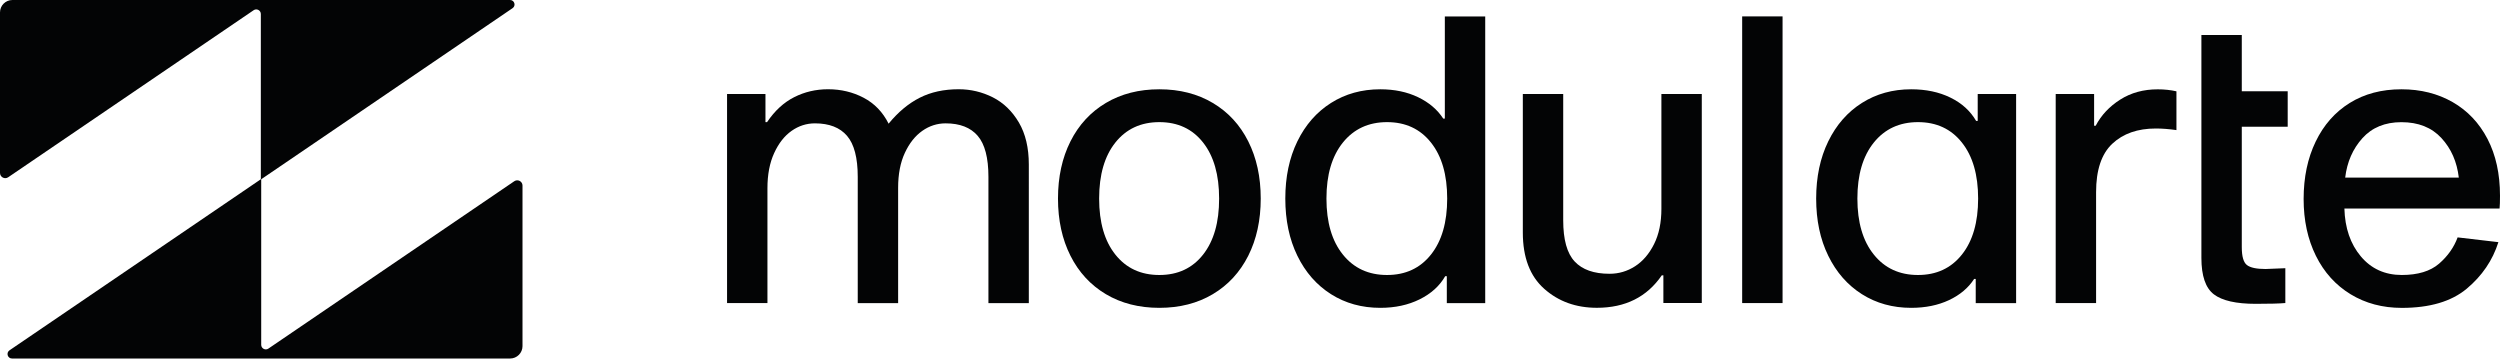
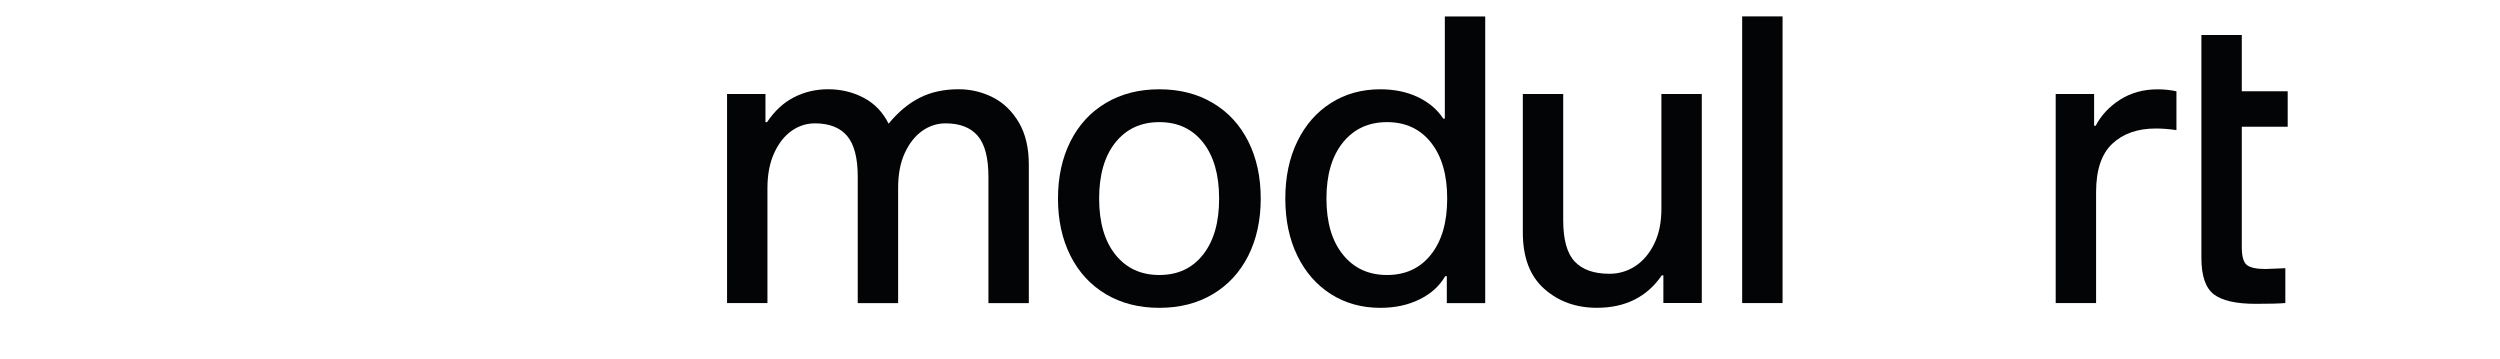
<svg xmlns="http://www.w3.org/2000/svg" id="Livello_1" x="0px" y="0px" viewBox="0 0 593.01 85.04" style="enable-background:new 0 0 593.01 85.04;" xml:space="preserve">
  <style type="text/css">	.st0{fill:#030405;}</style>
  <g>
-     <path class="st0" d="M121.99,42.99L63.66,82.69c-0.72,0.49-1.7-0.03-1.7-0.9V42.52l59.62-40.58c0.87-0.59,0.45-1.94-0.6-1.94H63.73  h-1.86H2.94C1.32,0,0,1.32,0,2.94v38.07c0,1,1.12,1.6,1.95,1.03L60.17,2.42c0.72-0.49,1.7,0.03,1.7,0.9v39.2L2.25,83.1  c-0.86,0.59-0.45,1.94,0.6,1.94h59.12v0h59.03c1.62,0,2.94-1.32,2.94-2.94V44.02C123.94,43.02,122.82,42.43,121.99,42.99z" />
    <path class="st0" d="M235.52,23.1c-2.54-1.28-5.24-1.93-8.12-1.93c-3.51,0-6.59,0.67-9.25,2.02c-2.66,1.35-5.12,3.4-7.37,6.15  c-1.38-2.75-3.35-4.8-5.92-6.15c-2.57-1.35-5.38-2.02-8.45-2.02c-2.88,0-5.56,0.63-8.03,1.88c-2.47,1.25-4.62,3.23-6.43,5.92h-0.38  V22.3h-9.11v49.59h9.58V44.66c0-3.26,0.53-6.04,1.6-8.36c1.06-2.32,2.44-4.07,4.13-5.26c1.69-1.19,3.54-1.78,5.54-1.78  c3.38,0,5.92,0.99,7.61,2.96c1.69,1.97,2.54,5.21,2.54,9.72v29.96h9.58V44.56c0-3.25,0.53-6.03,1.6-8.31  c1.06-2.28,2.44-4.02,4.13-5.21c1.69-1.19,3.54-1.78,5.54-1.78c3.38,0,5.92,0.99,7.61,2.96c1.69,1.97,2.54,5.21,2.54,9.72v29.96  h9.58V39.02c0-3.94-0.78-7.26-2.35-9.95C240.1,26.37,238.05,24.39,235.52,23.1z" />
    <path class="st0" d="M287.68,24.42c-3.63-2.16-7.86-3.24-12.68-3.24c-4.82,0-9.05,1.08-12.68,3.24c-3.63,2.16-6.43,5.2-8.4,9.11  c-1.97,3.91-2.96,8.44-2.96,13.57c0,5.13,0.99,9.66,2.96,13.57c1.97,3.91,4.77,6.95,8.4,9.11c3.63,2.16,7.86,3.24,12.68,3.24  c4.82,0,9.05-1.08,12.68-3.24c3.63-2.16,6.43-5.2,8.41-9.11c1.97-3.91,2.96-8.44,2.96-13.57c0-5.13-0.99-9.66-2.96-13.57  C294.12,29.61,291.32,26.58,287.68,24.42z M285.38,60.39c-2.54,3.23-6,4.84-10.38,4.84c-4.38,0-7.86-1.61-10.43-4.84  c-2.57-3.22-3.85-7.65-3.85-13.29c0-5.63,1.28-10.06,3.85-13.29c2.57-3.22,6.04-4.84,10.43-4.84c4.38,0,7.84,1.61,10.38,4.84  c2.54,3.23,3.8,7.65,3.8,13.29C289.19,52.73,287.92,57.16,285.38,60.39z" />
    <path class="st0" d="M342.72,28.13h-0.38c-1.38-2.13-3.37-3.82-5.96-5.07c-2.6-1.25-5.59-1.88-8.97-1.88  c-4.38,0-8.28,1.08-11.69,3.24c-3.41,2.16-6.07,5.2-7.98,9.11c-1.91,3.91-2.86,8.44-2.86,13.57c0,5.13,0.95,9.66,2.86,13.57  c1.91,3.91,4.57,6.95,7.98,9.11c3.41,2.16,7.31,3.24,11.69,3.24c3.51,0,6.62-0.67,9.34-2.02c2.72-1.35,4.74-3.18,6.06-5.49h0.38  v6.39h9.11v-68h-9.58V28.13z M339.43,60.39c-2.57,3.23-6.04,4.84-10.42,4.84c-4.38,0-7.88-1.61-10.47-4.84  c-2.6-3.22-3.9-7.65-3.9-13.29c0-5.64,1.3-10.06,3.9-13.29c2.6-3.22,6.09-4.84,10.47-4.84c4.38,0,7.86,1.61,10.42,4.84  c2.57,3.23,3.85,7.65,3.85,13.29C343.28,52.73,342,57.16,339.43,60.39z" />
    <path class="st0" d="M394.09,49.54c0,3.26-0.58,6.04-1.74,8.36c-1.16,2.32-2.66,4.07-4.51,5.26c-1.85,1.19-3.87,1.78-6.06,1.78  c-3.7,0-6.45-0.97-8.26-2.91c-1.82-1.94-2.72-5.2-2.72-9.77V22.3h-9.58v32.87c0,5.89,1.69,10.33,5.07,13.33  c3.38,3.01,7.54,4.51,12.49,4.51c6.76,0,11.89-2.57,15.4-7.7h0.38v6.57h9.11V22.3h-9.58V49.54z" />
    <rect x="413.25" y="3.89" class="st0" width="9.58" height="68" />
    <path class="st0" d="M502.93,23.62c-2.57,1.63-4.51,3.7-5.82,6.2h-0.38V22.3h-9.11v49.59h9.58v-26.3c0-5.26,1.28-9.09,3.85-11.5  c2.57-2.41,6.01-3.61,10.33-3.61c1.5,0,3.13,0.13,4.88,0.38v-9.2c-1.38-0.31-2.85-0.47-4.41-0.47  C508.48,21.18,505.5,21.99,502.93,23.62z" />
    <path class="st0" d="M531.76,8.31h-9.58v52.87c0,4.26,0.99,7.14,2.96,8.64c1.97,1.5,5.27,2.25,9.91,2.25  c3.32,0,5.67-0.06,7.04-0.19v-8.26l-4.7,0.19c-2.13,0-3.6-0.31-4.41-0.94c-0.81-0.62-1.22-2.03-1.22-4.23V30.06h10.89v-8.41h-10.89  V8.31z" />
-     <path class="st0" d="M593.01,46.44c0-5.2-0.99-9.69-2.96-13.48c-1.97-3.79-4.73-6.7-8.26-8.73c-3.54-2.03-7.59-3.05-12.16-3.05  c-4.7,0-8.78,1.08-12.26,3.24c-3.48,2.16-6.17,5.21-8.08,9.16c-1.91,3.95-2.86,8.48-2.86,13.62c0,5.07,0.97,9.56,2.91,13.48  c1.94,3.91,4.68,6.95,8.22,9.11c3.54,2.16,7.59,3.24,12.16,3.24c6.64,0,11.77-1.52,15.4-4.55c3.63-3.04,6.14-6.71,7.51-11.04  l-9.67-1.13c-0.88,2.38-2.35,4.46-4.41,6.24c-2.07,1.78-5.01,2.68-8.83,2.68c-4.01,0-7.25-1.47-9.72-4.41  c-2.47-2.94-3.77-6.73-3.9-11.36h36.81C592.98,48.76,593.01,47.75,593.01,46.44z M556.29,42.12c0.44-3.69,1.8-6.81,4.08-9.34  c2.29-2.54,5.37-3.8,9.25-3.8c4.01,0,7.17,1.25,9.49,3.76c2.32,2.51,3.69,5.63,4.13,9.39H556.29z" />
-     <path class="st0" d="M469.13,28.69h-0.38c-1.38-2.38-3.41-4.23-6.11-5.54c-2.69-1.32-5.79-1.97-9.3-1.97  c-4.38,0-8.28,1.08-11.69,3.24c-3.41,2.16-6.07,5.2-7.98,9.11c-1.91,3.91-2.87,8.44-2.87,13.57c0,5.13,0.95,9.66,2.87,13.57  c1.91,3.91,4.57,6.95,7.98,9.11c3.41,2.16,7.31,3.24,11.69,3.24c3.38,0,6.37-0.61,8.97-1.83c2.6-1.22,4.59-2.9,5.96-5.02h0.38v5.73  h9.58V22.3h-9.11V28.69z M465.37,60.39c-2.57,3.23-6.04,4.84-10.42,4.84c-4.38,0-7.88-1.61-10.47-4.84  c-2.6-3.22-3.9-7.65-3.9-13.29c0-5.63,1.3-10.06,3.9-13.29c2.6-3.22,6.09-4.84,10.47-4.84c4.38,0,7.86,1.61,10.42,4.84  c2.57,3.23,3.85,7.65,3.85,13.29C469.22,52.73,467.94,57.16,465.37,60.39z" />
  </g>
</svg>